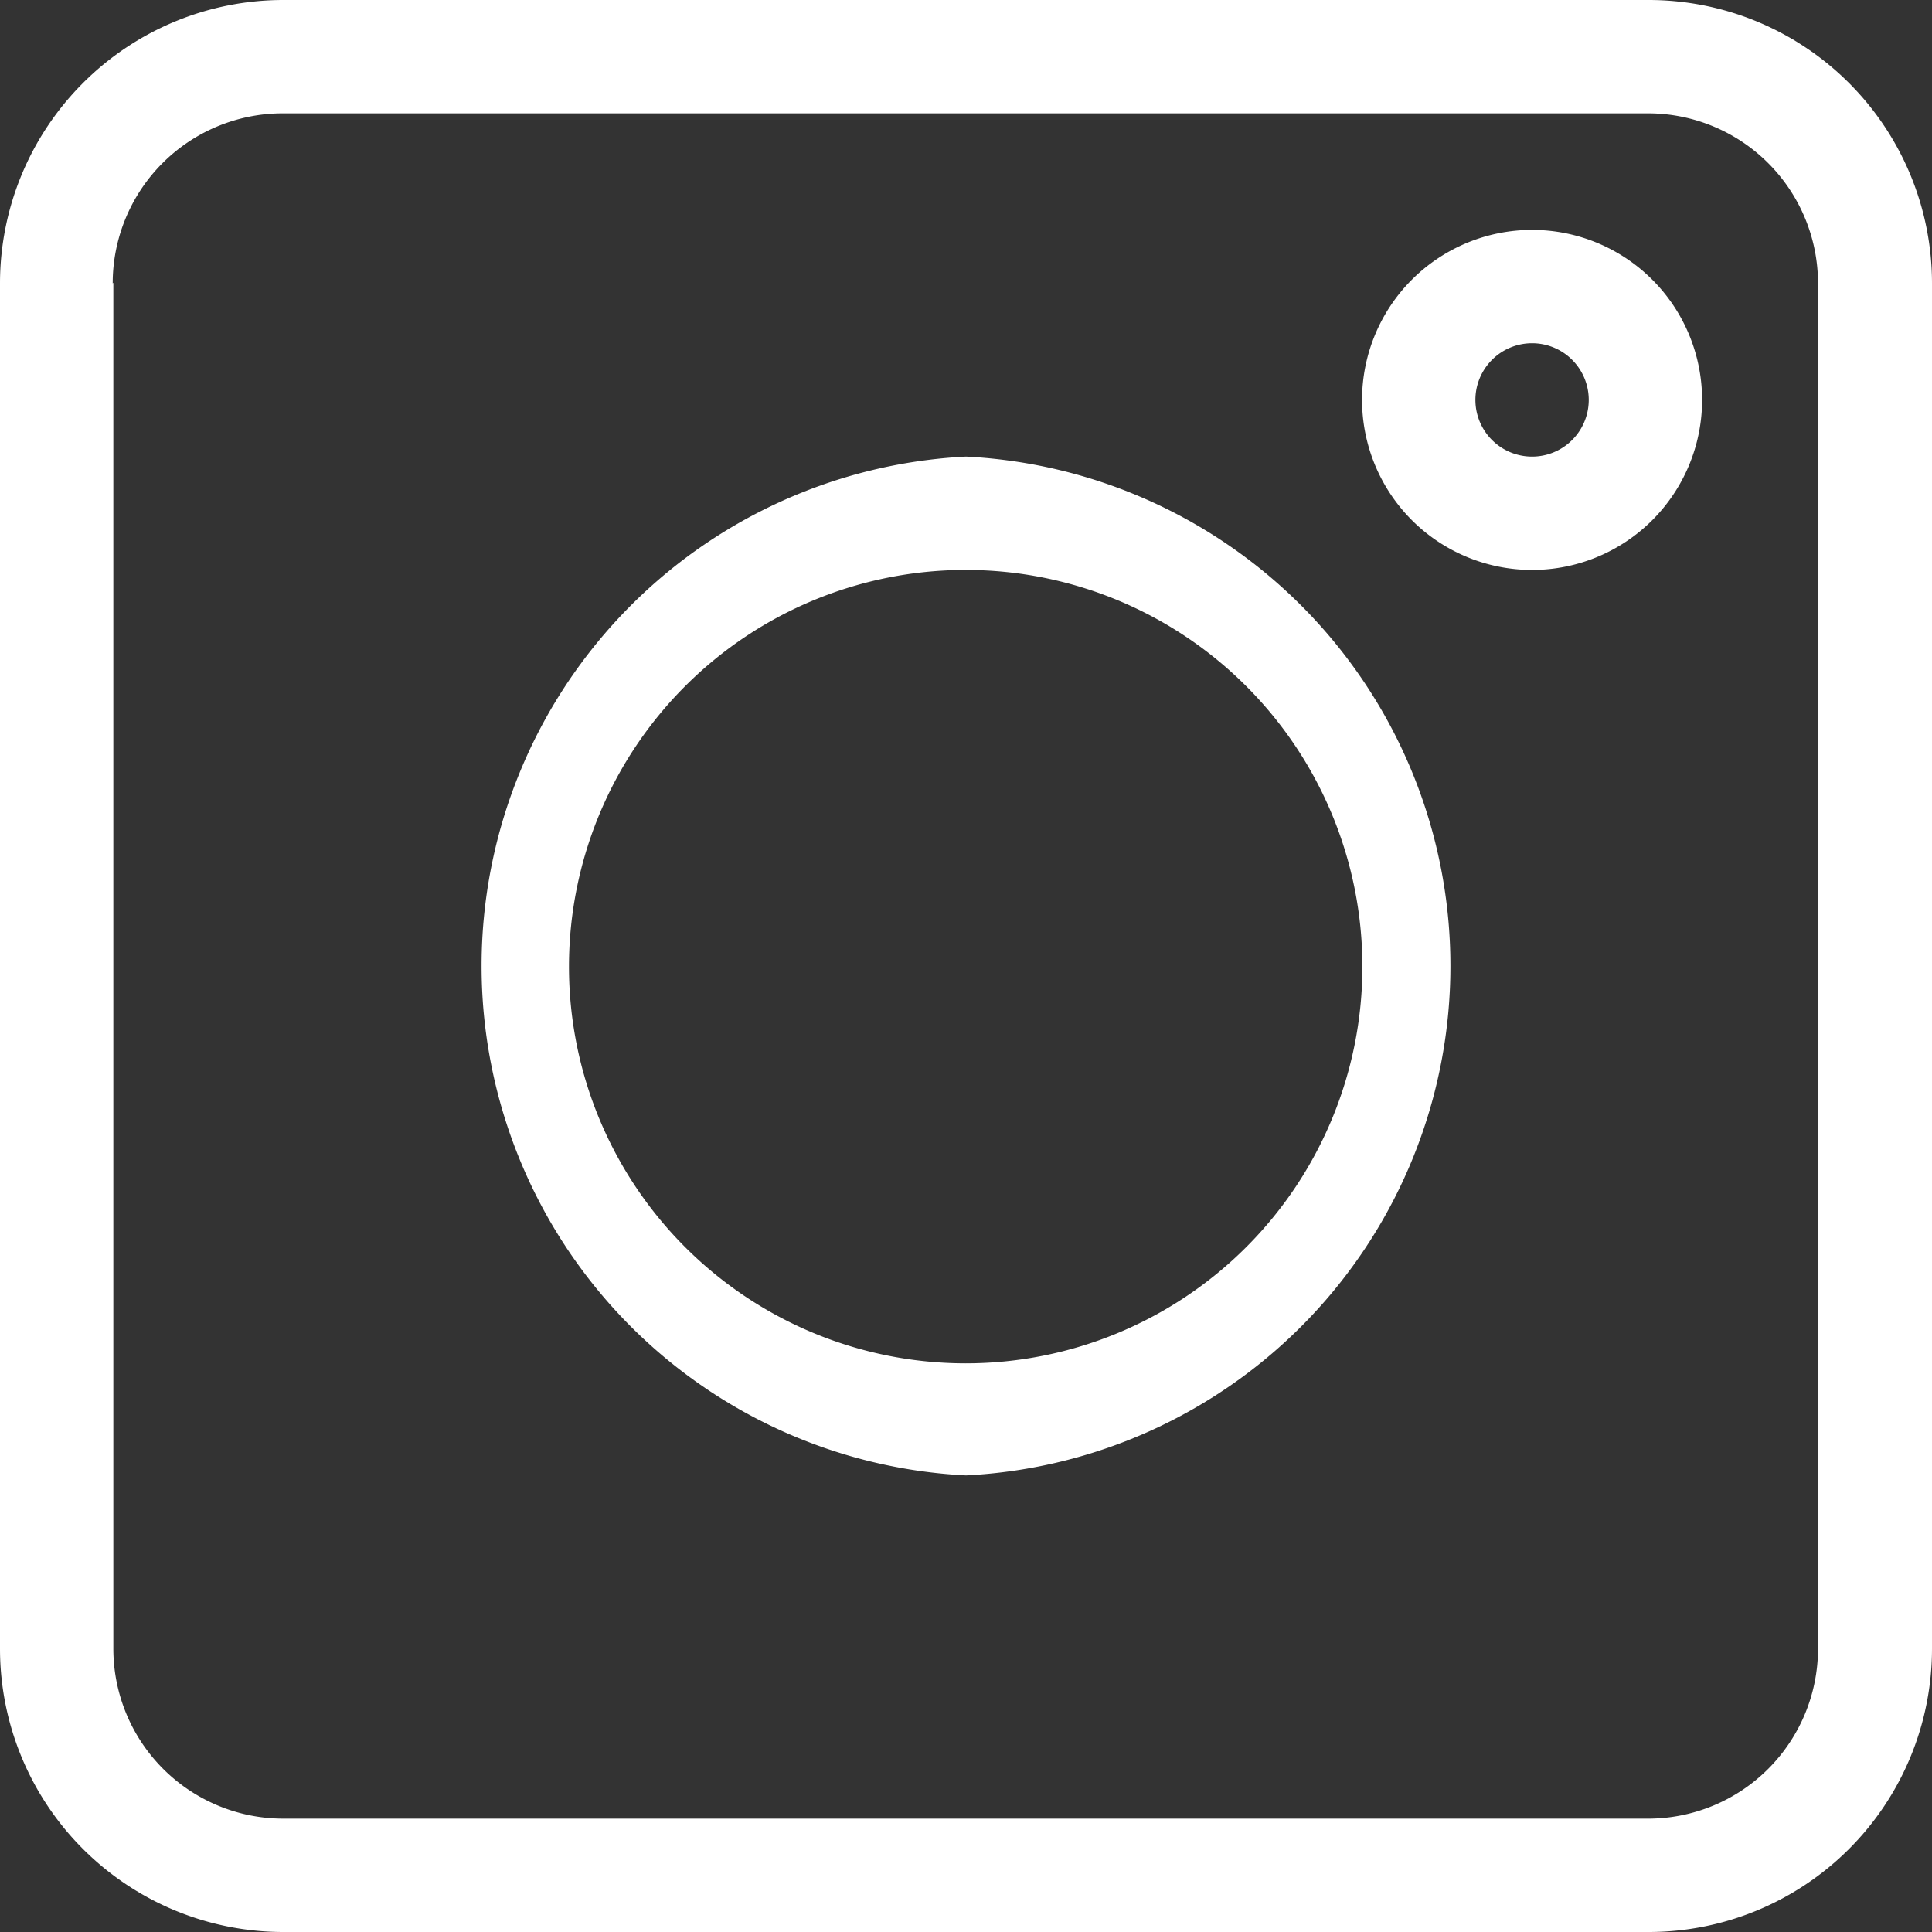
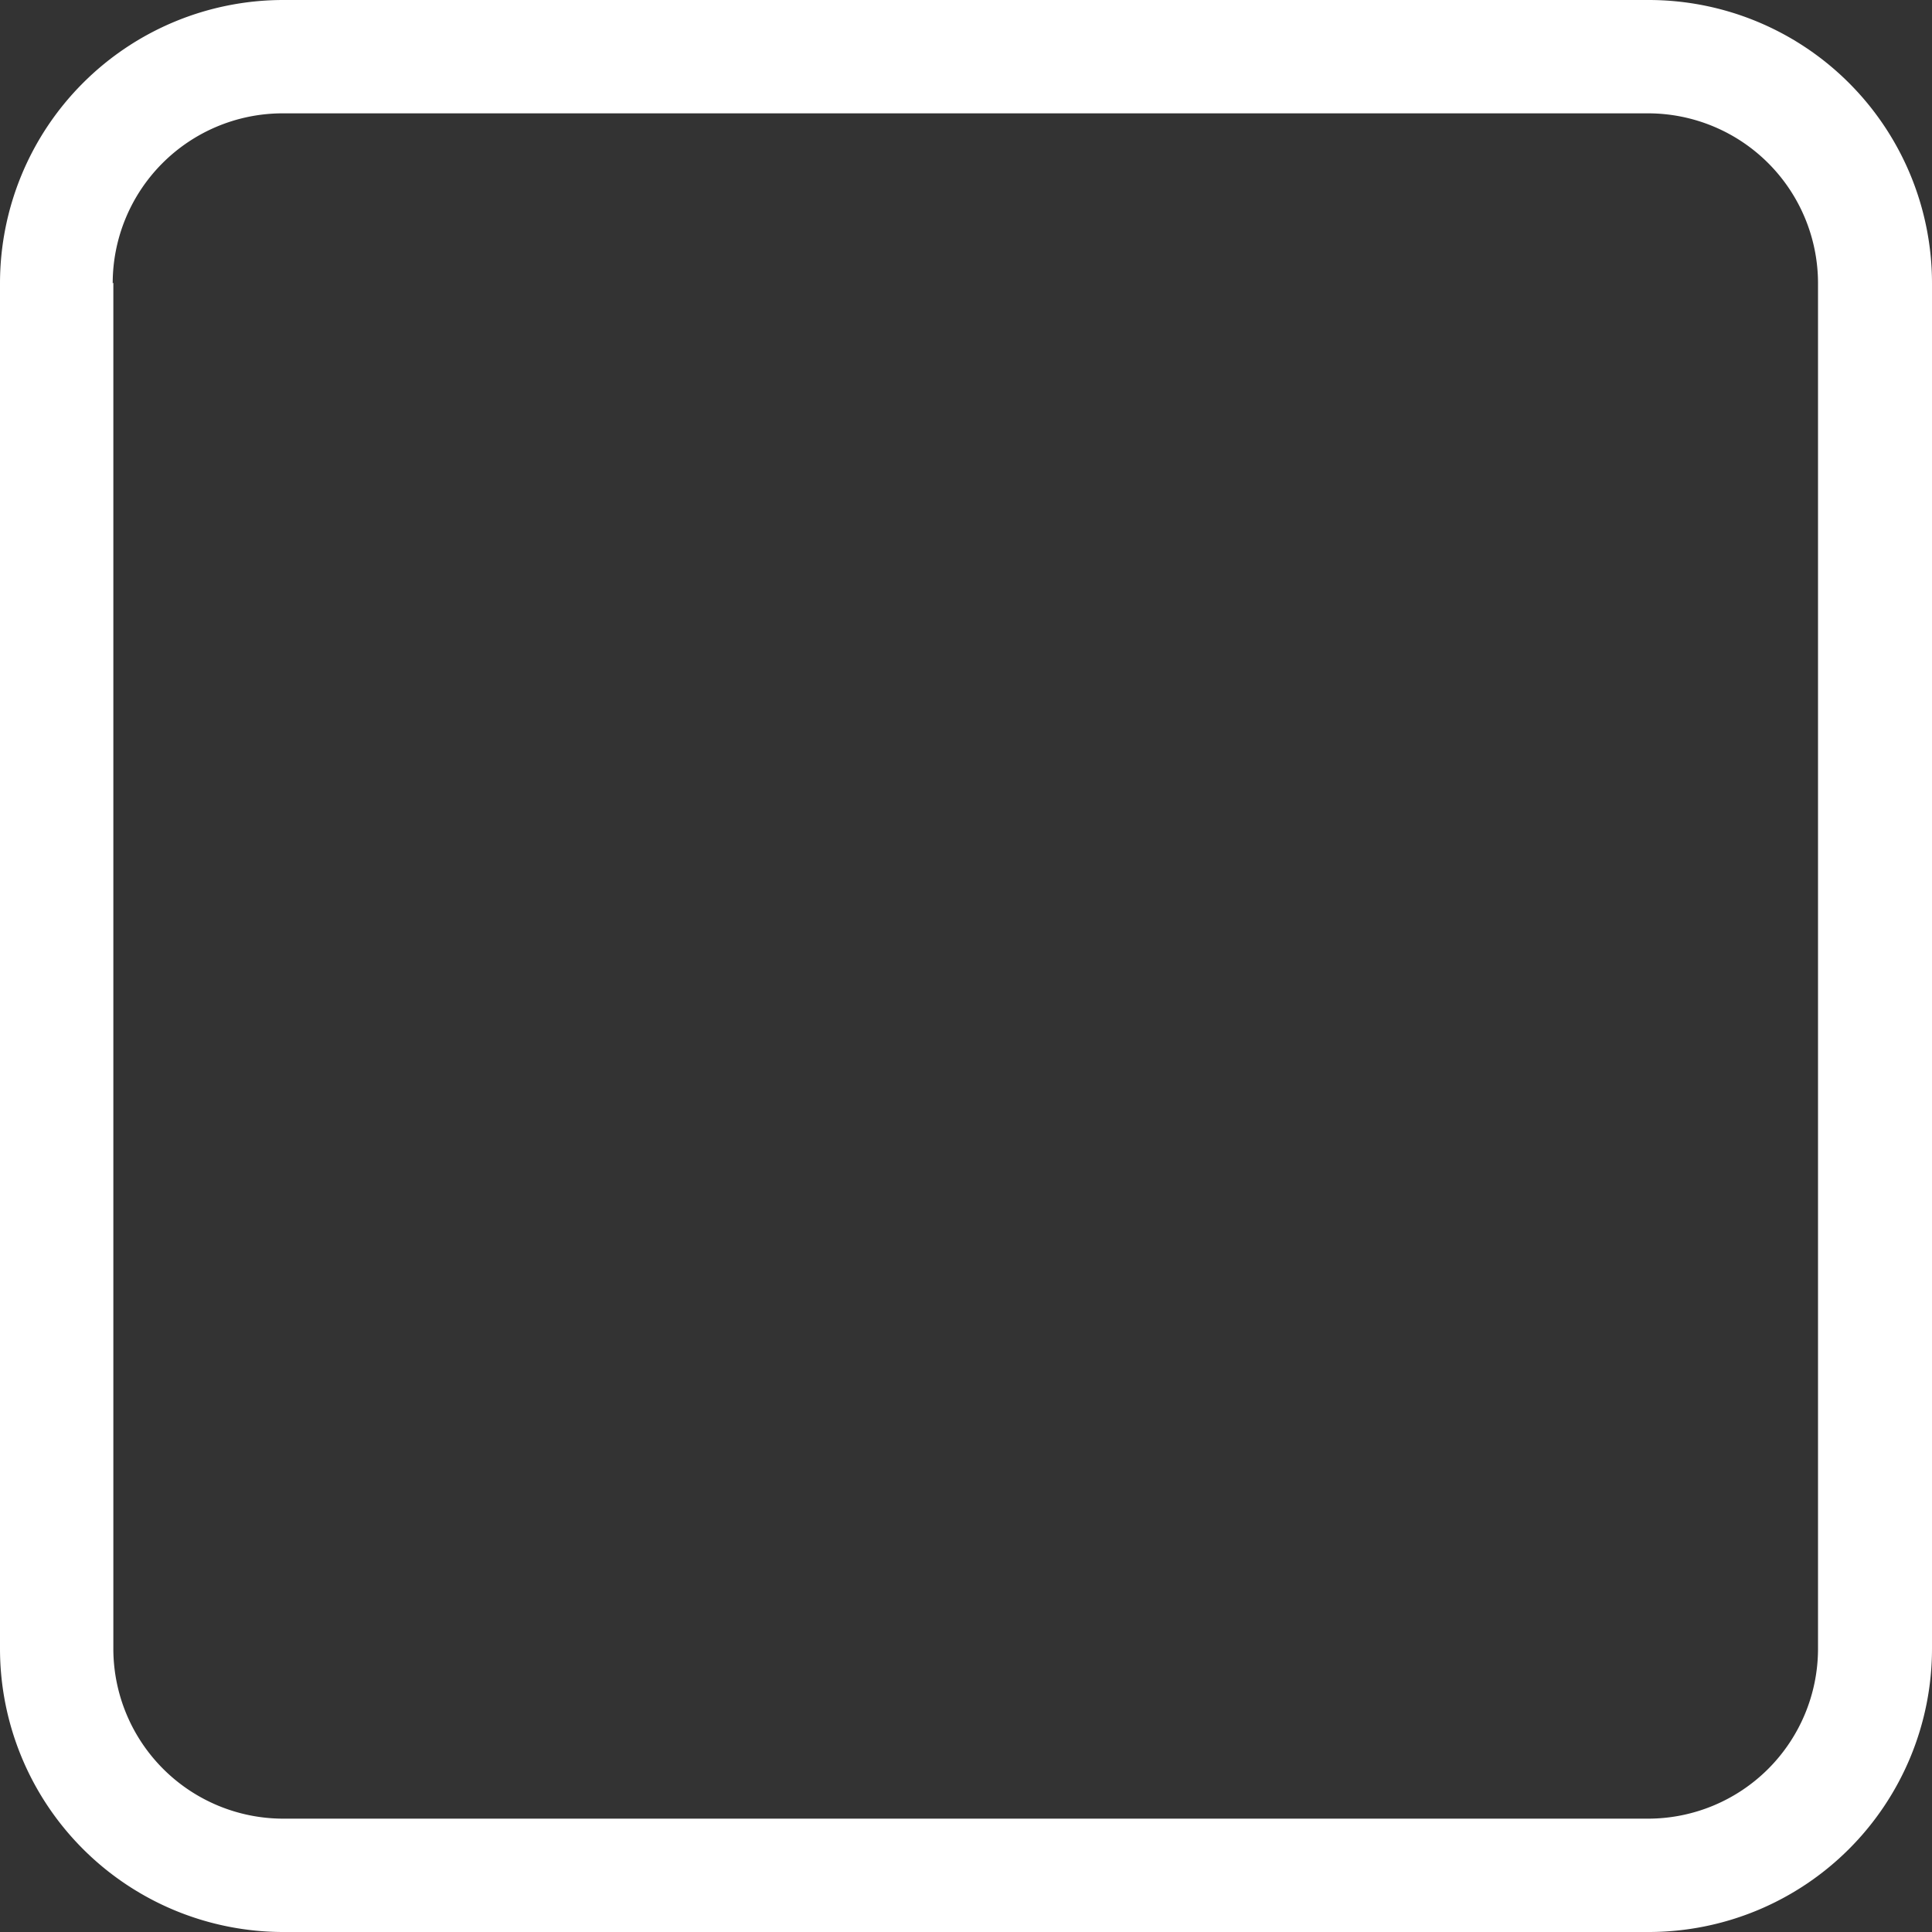
<svg xmlns="http://www.w3.org/2000/svg" width="30" height="30" fill="none">
  <rect width="100%" height="100%" fill="#333333" stroke="none" />
-   <path fill="#fff" d="M4.4 30h21.2a4.4 4.4 0 0 0 4.4-4.4V4.4A4.4 4.4 0 0 0 25.6 0H4.4A4.4 4.4 0 0 0 0 4.4v21.2A4.4 4.4 0 0 0 4.4 30ZM1.75 4.4a2.64 2.64 0 0 1 2.63-2.64H25.6a2.64 2.64 0 0 1 2.63 2.63v21.22a2.64 2.64 0 0 1-2.63 2.63H4.39a2.64 2.64 0 0 1-2.63-2.63V4.39Z" />
-   <path fill="#fff" d="M15 22.91a7.92 7.92 0 0 0 0-15.82 7.92 7.92 0 0 0 0 15.82Zm0-14.06a6.16 6.16 0 1 1-.01 12.32A6.16 6.16 0 0 1 15 8.85Zm8.79 0a2.64 2.64 0 1 0 0-5.28 2.64 2.64 0 0 0 0 5.28Zm0-3.52a.88.88 0 1 1 0 1.76.88.88 0 0 1 0-1.76Z" />
+   <path fill="#fff" d="M4.4 30h21.2a4.4 4.4 0 0 0 4.4-4.4V4.4A4.4 4.4 0 0 0 25.6 0H4.4A4.4 4.4 0 0 0 0 4.4v21.2A4.4 4.4 0 0 0 4.4 30M1.75 4.4a2.64 2.64 0 0 1 2.63-2.64H25.6a2.64 2.64 0 0 1 2.63 2.63v21.22a2.64 2.64 0 0 1-2.63 2.63H4.39a2.64 2.64 0 0 1-2.63-2.63V4.39Z" />
</svg>